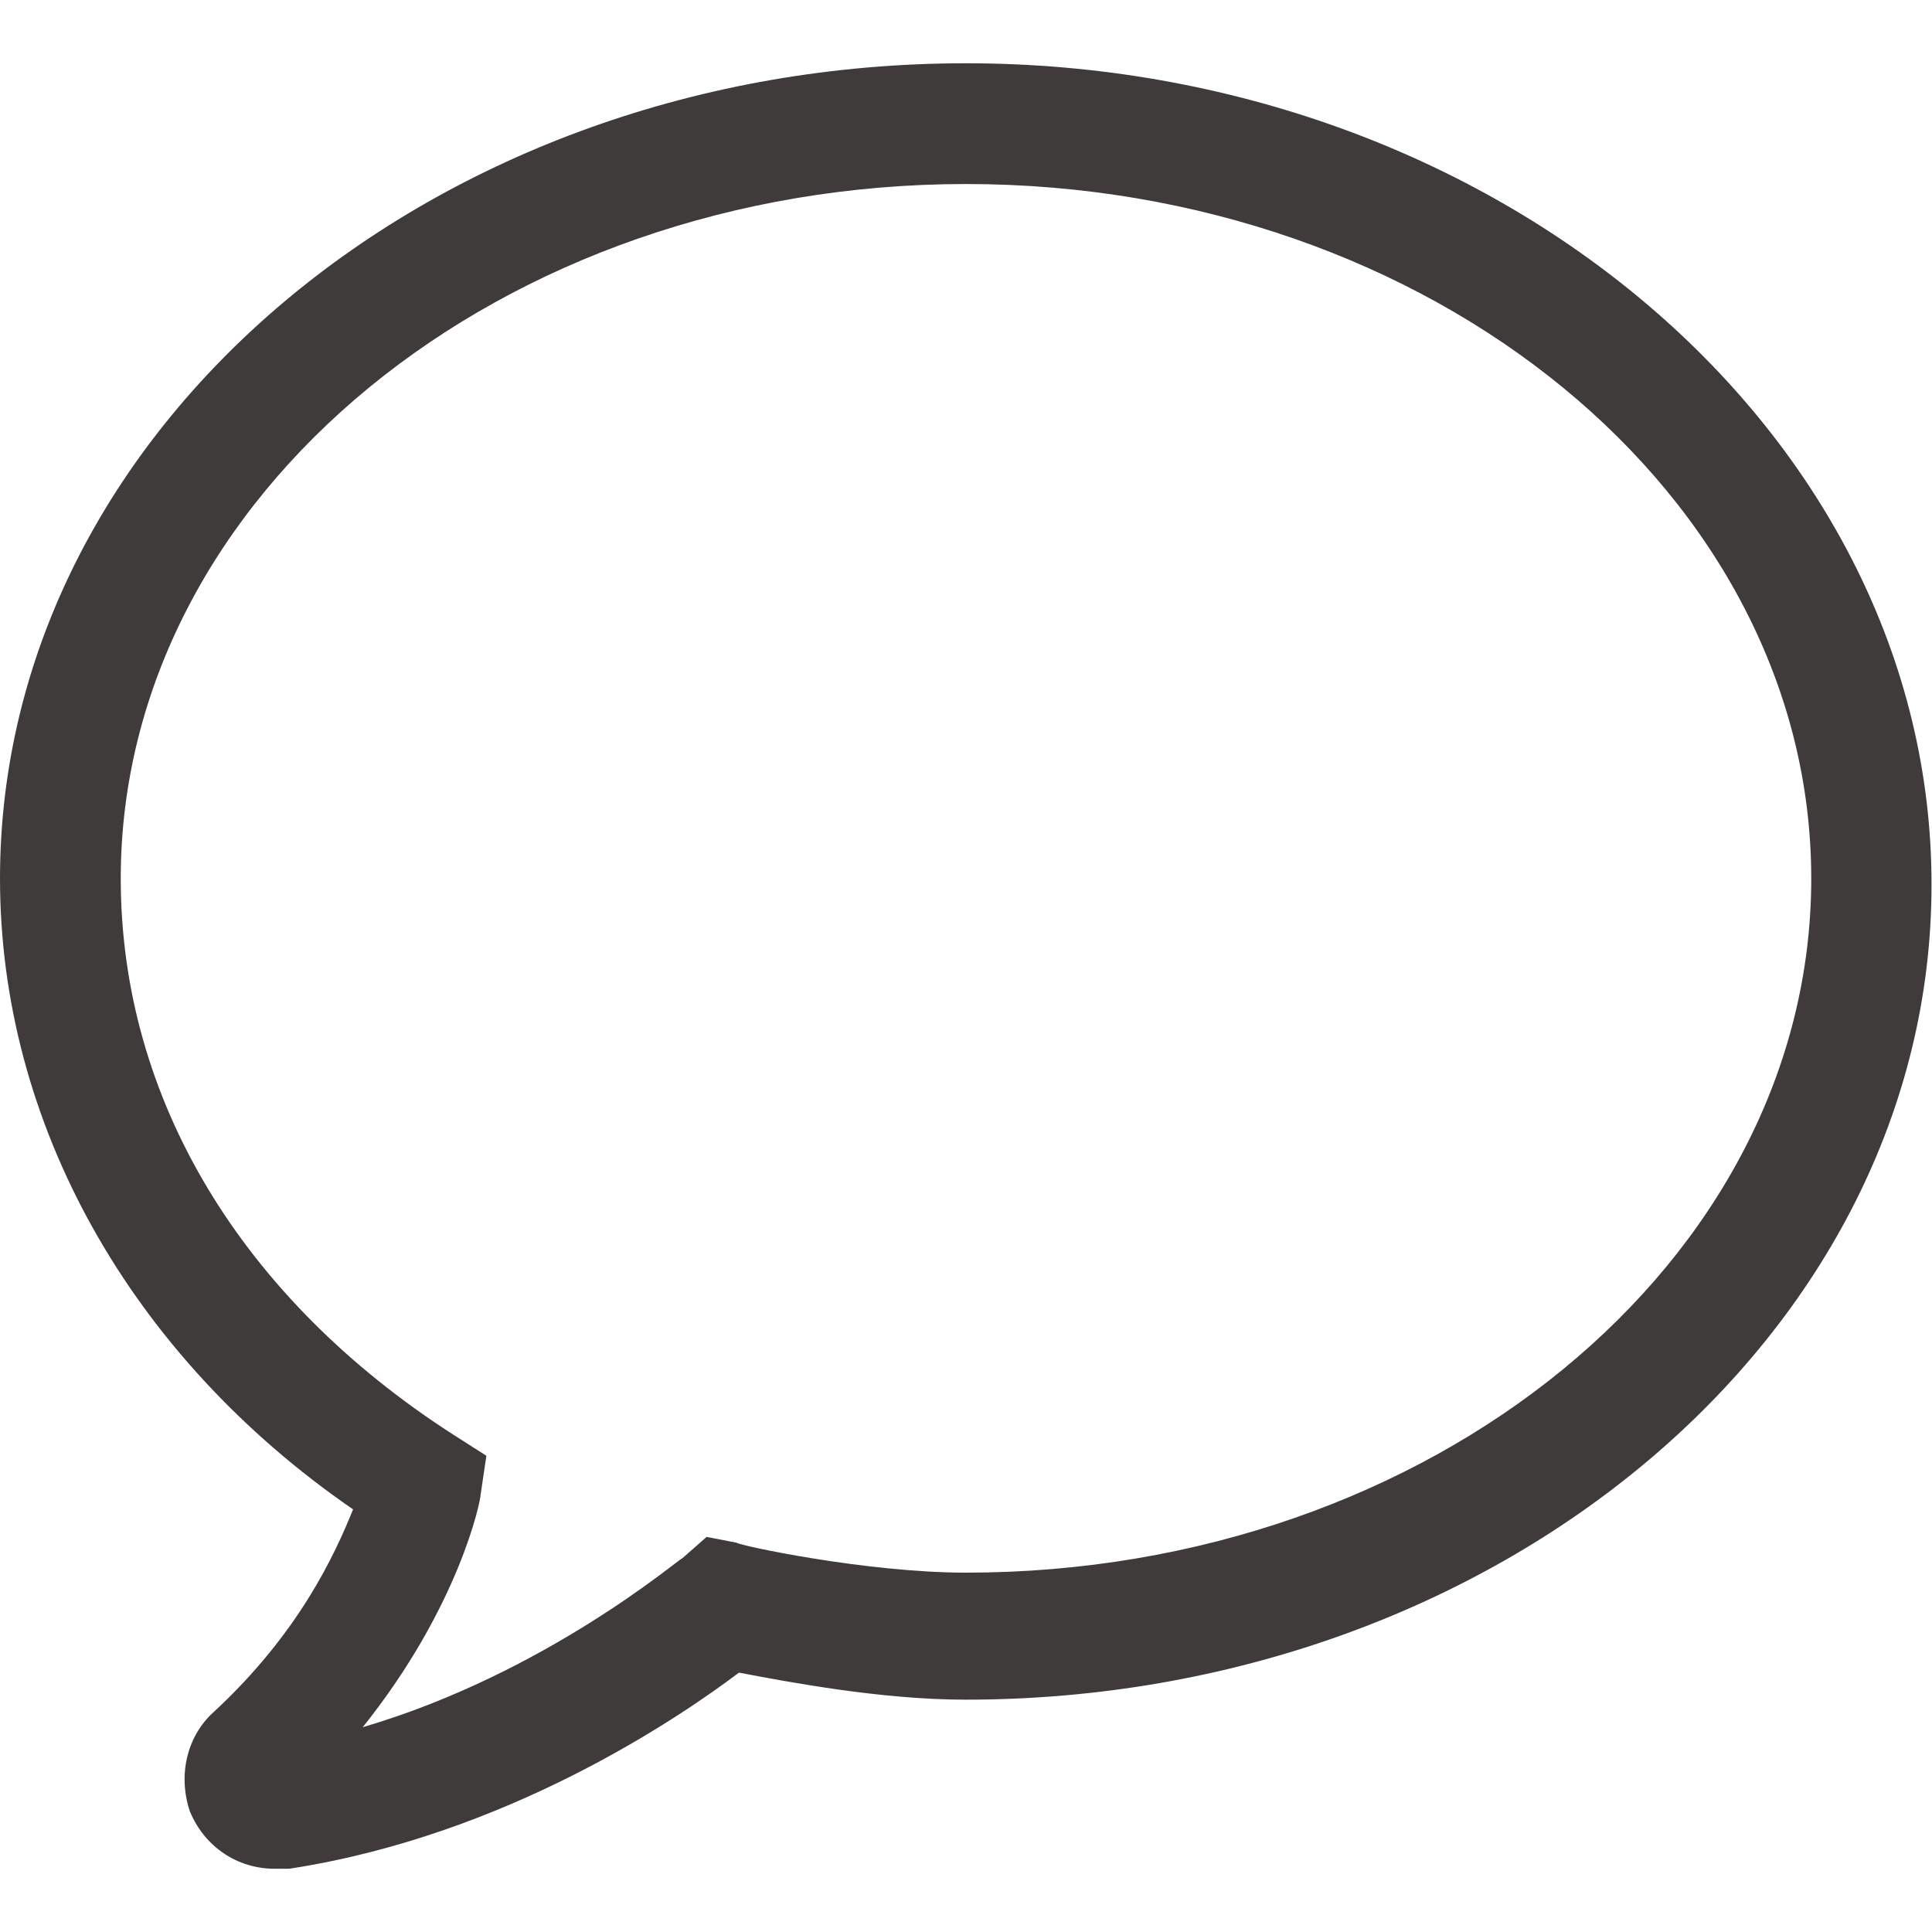
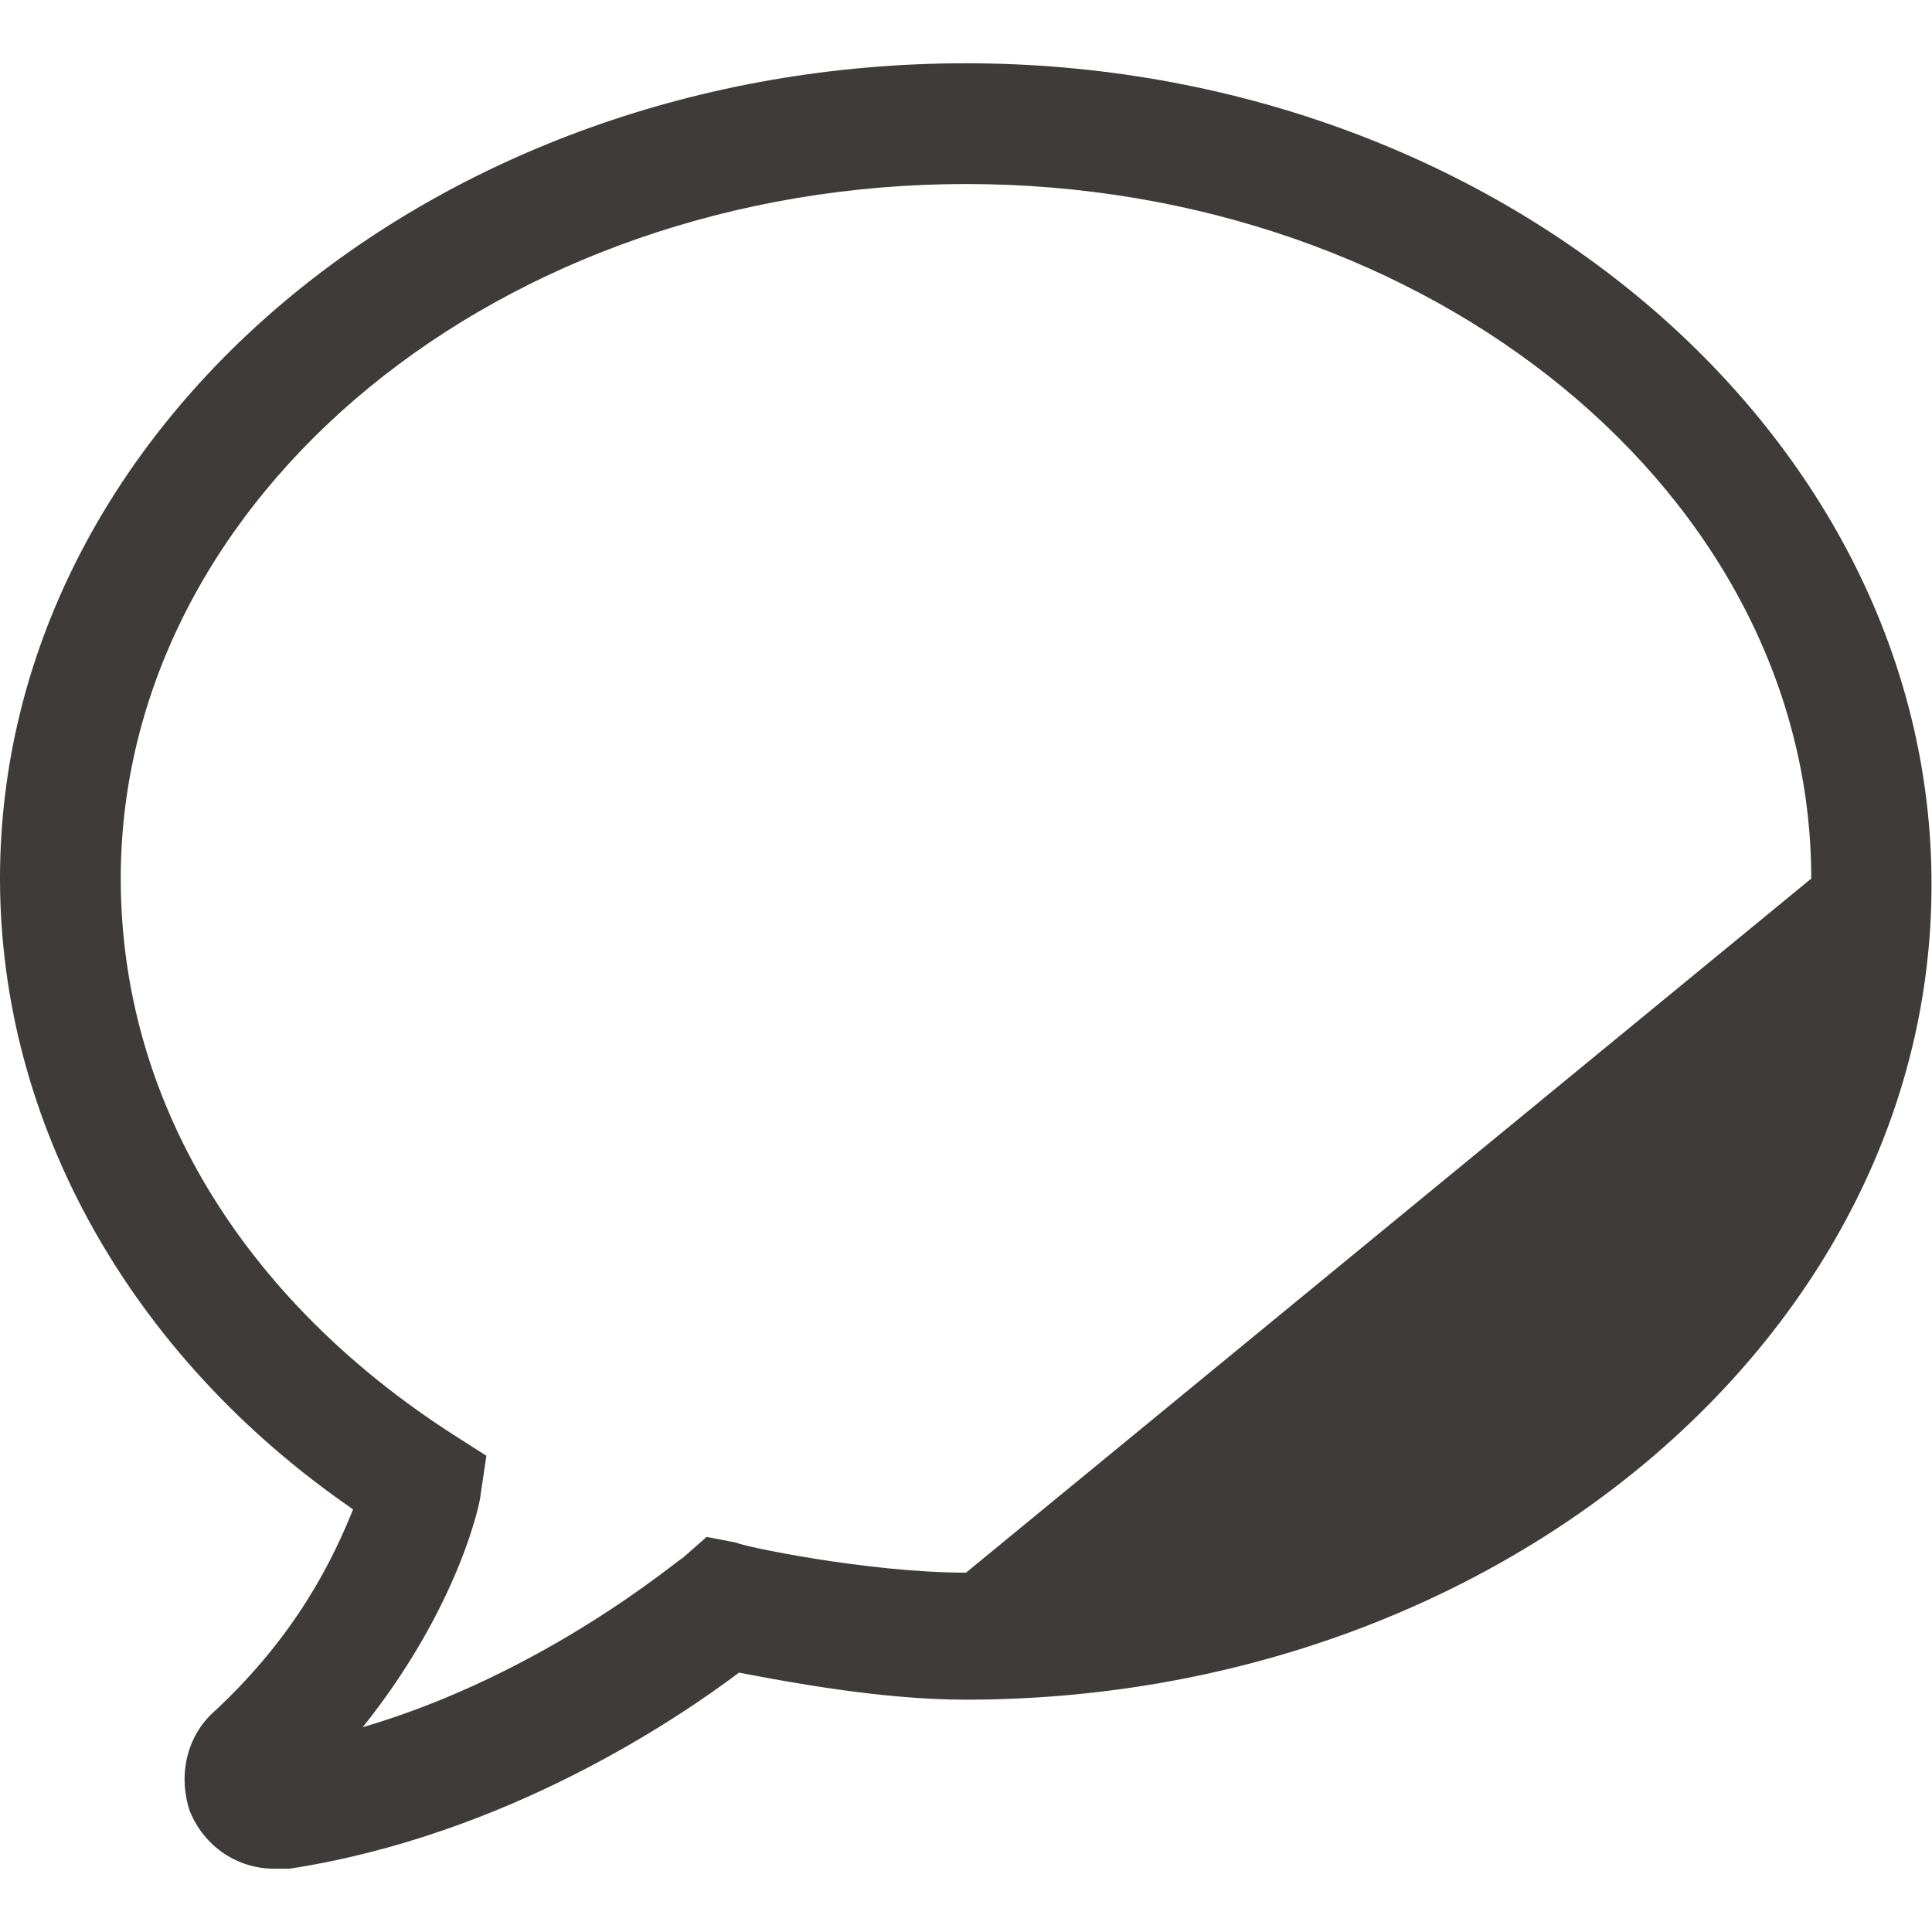
<svg xmlns="http://www.w3.org/2000/svg" version="1.1" id="Livello_1" x="0px" y="0px" viewBox="0 0 40 40" style="enable-background:new 0 0 40 40;" xml:space="preserve">
  <style type="text/css">
	.st0{fill-rule:evenodd;clip-rule:evenodd;fill:#3F3B3B;}
</style>
-   <path class="st0" d="M20,1.31C9,1.31,0,8.87,0,18.19c0,5.06,2.69,9.88,7.31,13.06c-0.38,0.94-1.12,2.56-2.88,4.19  c-0.56,0.5-0.75,1.31-0.5,2.06c0.31,0.75,1,1.19,1.75,1.19c0.06,0,0.19,0,0.31,0c4.5-0.69,8.06-3.12,9.31-4.06  c1,0.19,2.94,0.56,4.69,0.56c11,0,20-7.56,20-16.87C40,9,31,1.31,20,1.31z M20,32.56c-2.06,0-4.69-0.56-4.75-0.62l-0.62-0.12  l-0.5,0.44c-0.06,0-2.81,2.38-6.62,3.5c2-2.5,2.44-4.69,2.44-4.81l0.12-0.81l-0.69-0.44C5,26.88,2.5,22.75,2.5,18.19  c0-7.94,7.88-14.38,17.5-14.38s17.5,6.44,17.5,14.38S29.62,32.56,20,32.56z" />
+   <path class="st0" d="M20,1.31C9,1.31,0,8.87,0,18.19c0,5.06,2.69,9.88,7.31,13.06c-0.38,0.94-1.12,2.56-2.88,4.19  c-0.56,0.5-0.75,1.31-0.5,2.06c0.31,0.75,1,1.19,1.75,1.19c0.06,0,0.19,0,0.31,0c4.5-0.69,8.06-3.12,9.31-4.06  c1,0.19,2.94,0.56,4.69,0.56c11,0,20-7.56,20-16.87C40,9,31,1.31,20,1.31z M20,32.56c-2.06,0-4.69-0.56-4.75-0.62l-0.62-0.12  l-0.5,0.44c-0.06,0-2.81,2.38-6.62,3.5c2-2.5,2.44-4.69,2.44-4.81l0.12-0.81l-0.69-0.44C5,26.88,2.5,22.75,2.5,18.19  c0-7.94,7.88-14.38,17.5-14.38s17.5,6.44,17.5,14.38z" />
</svg>